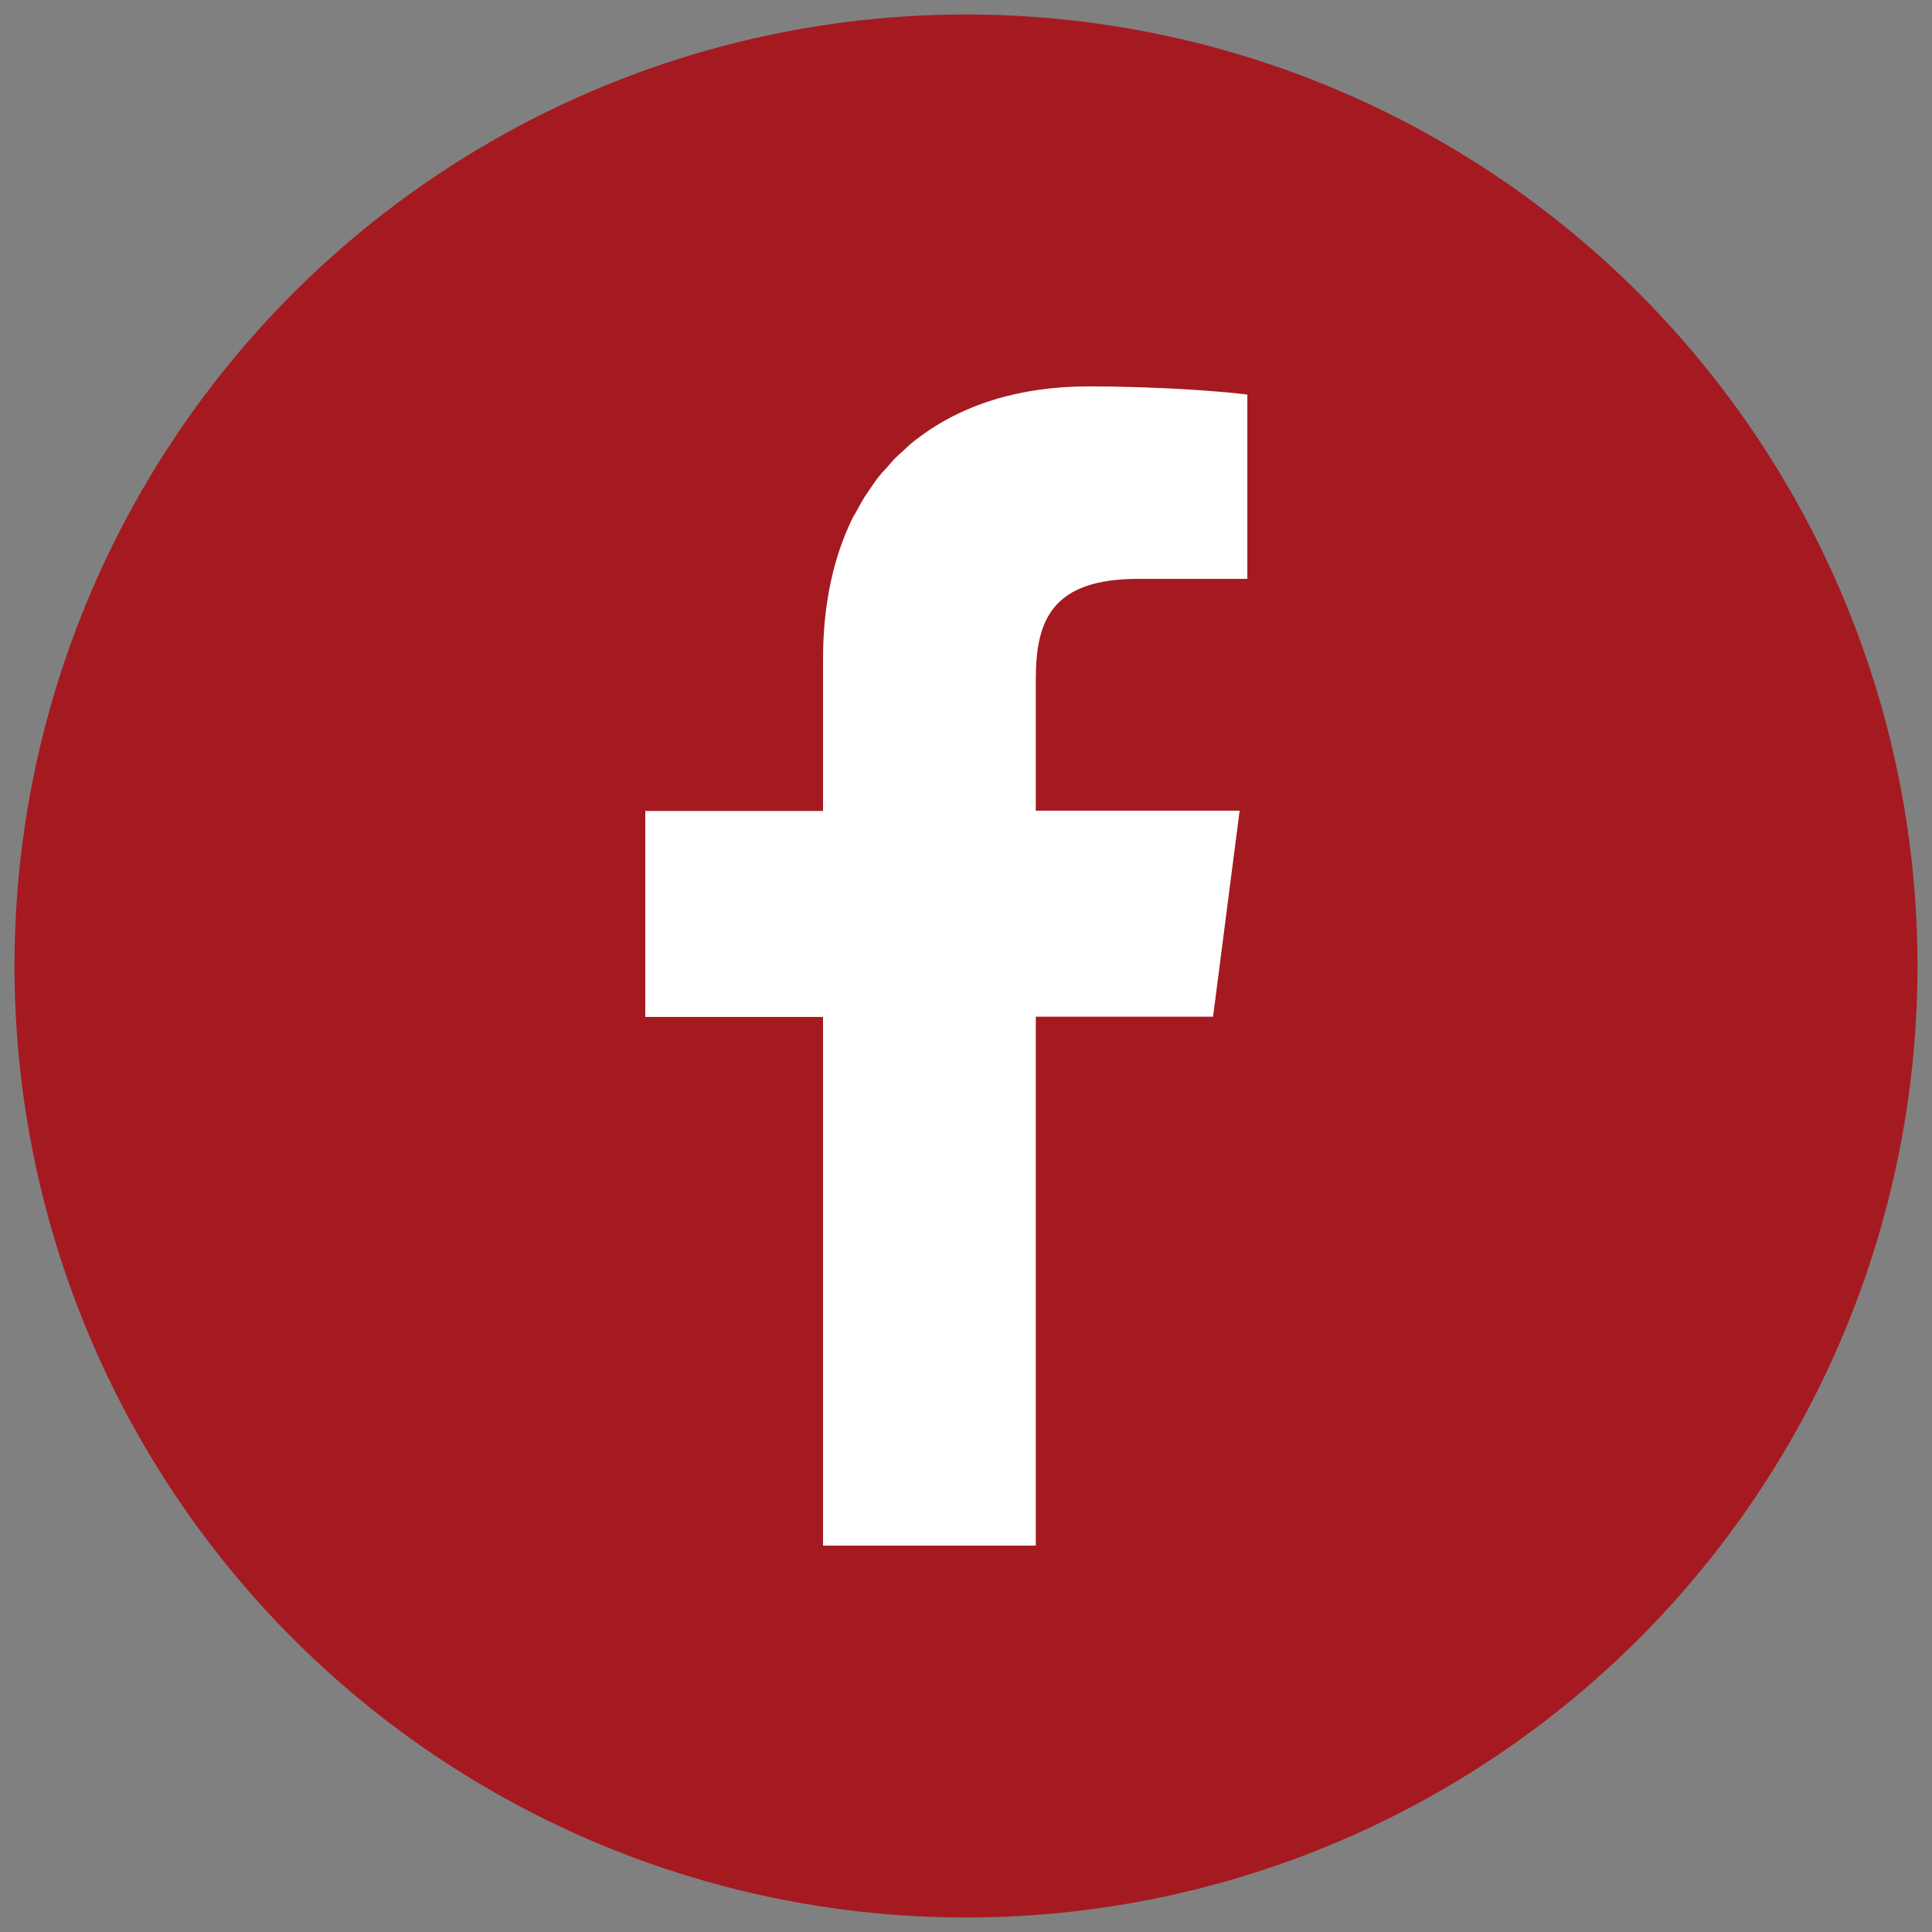
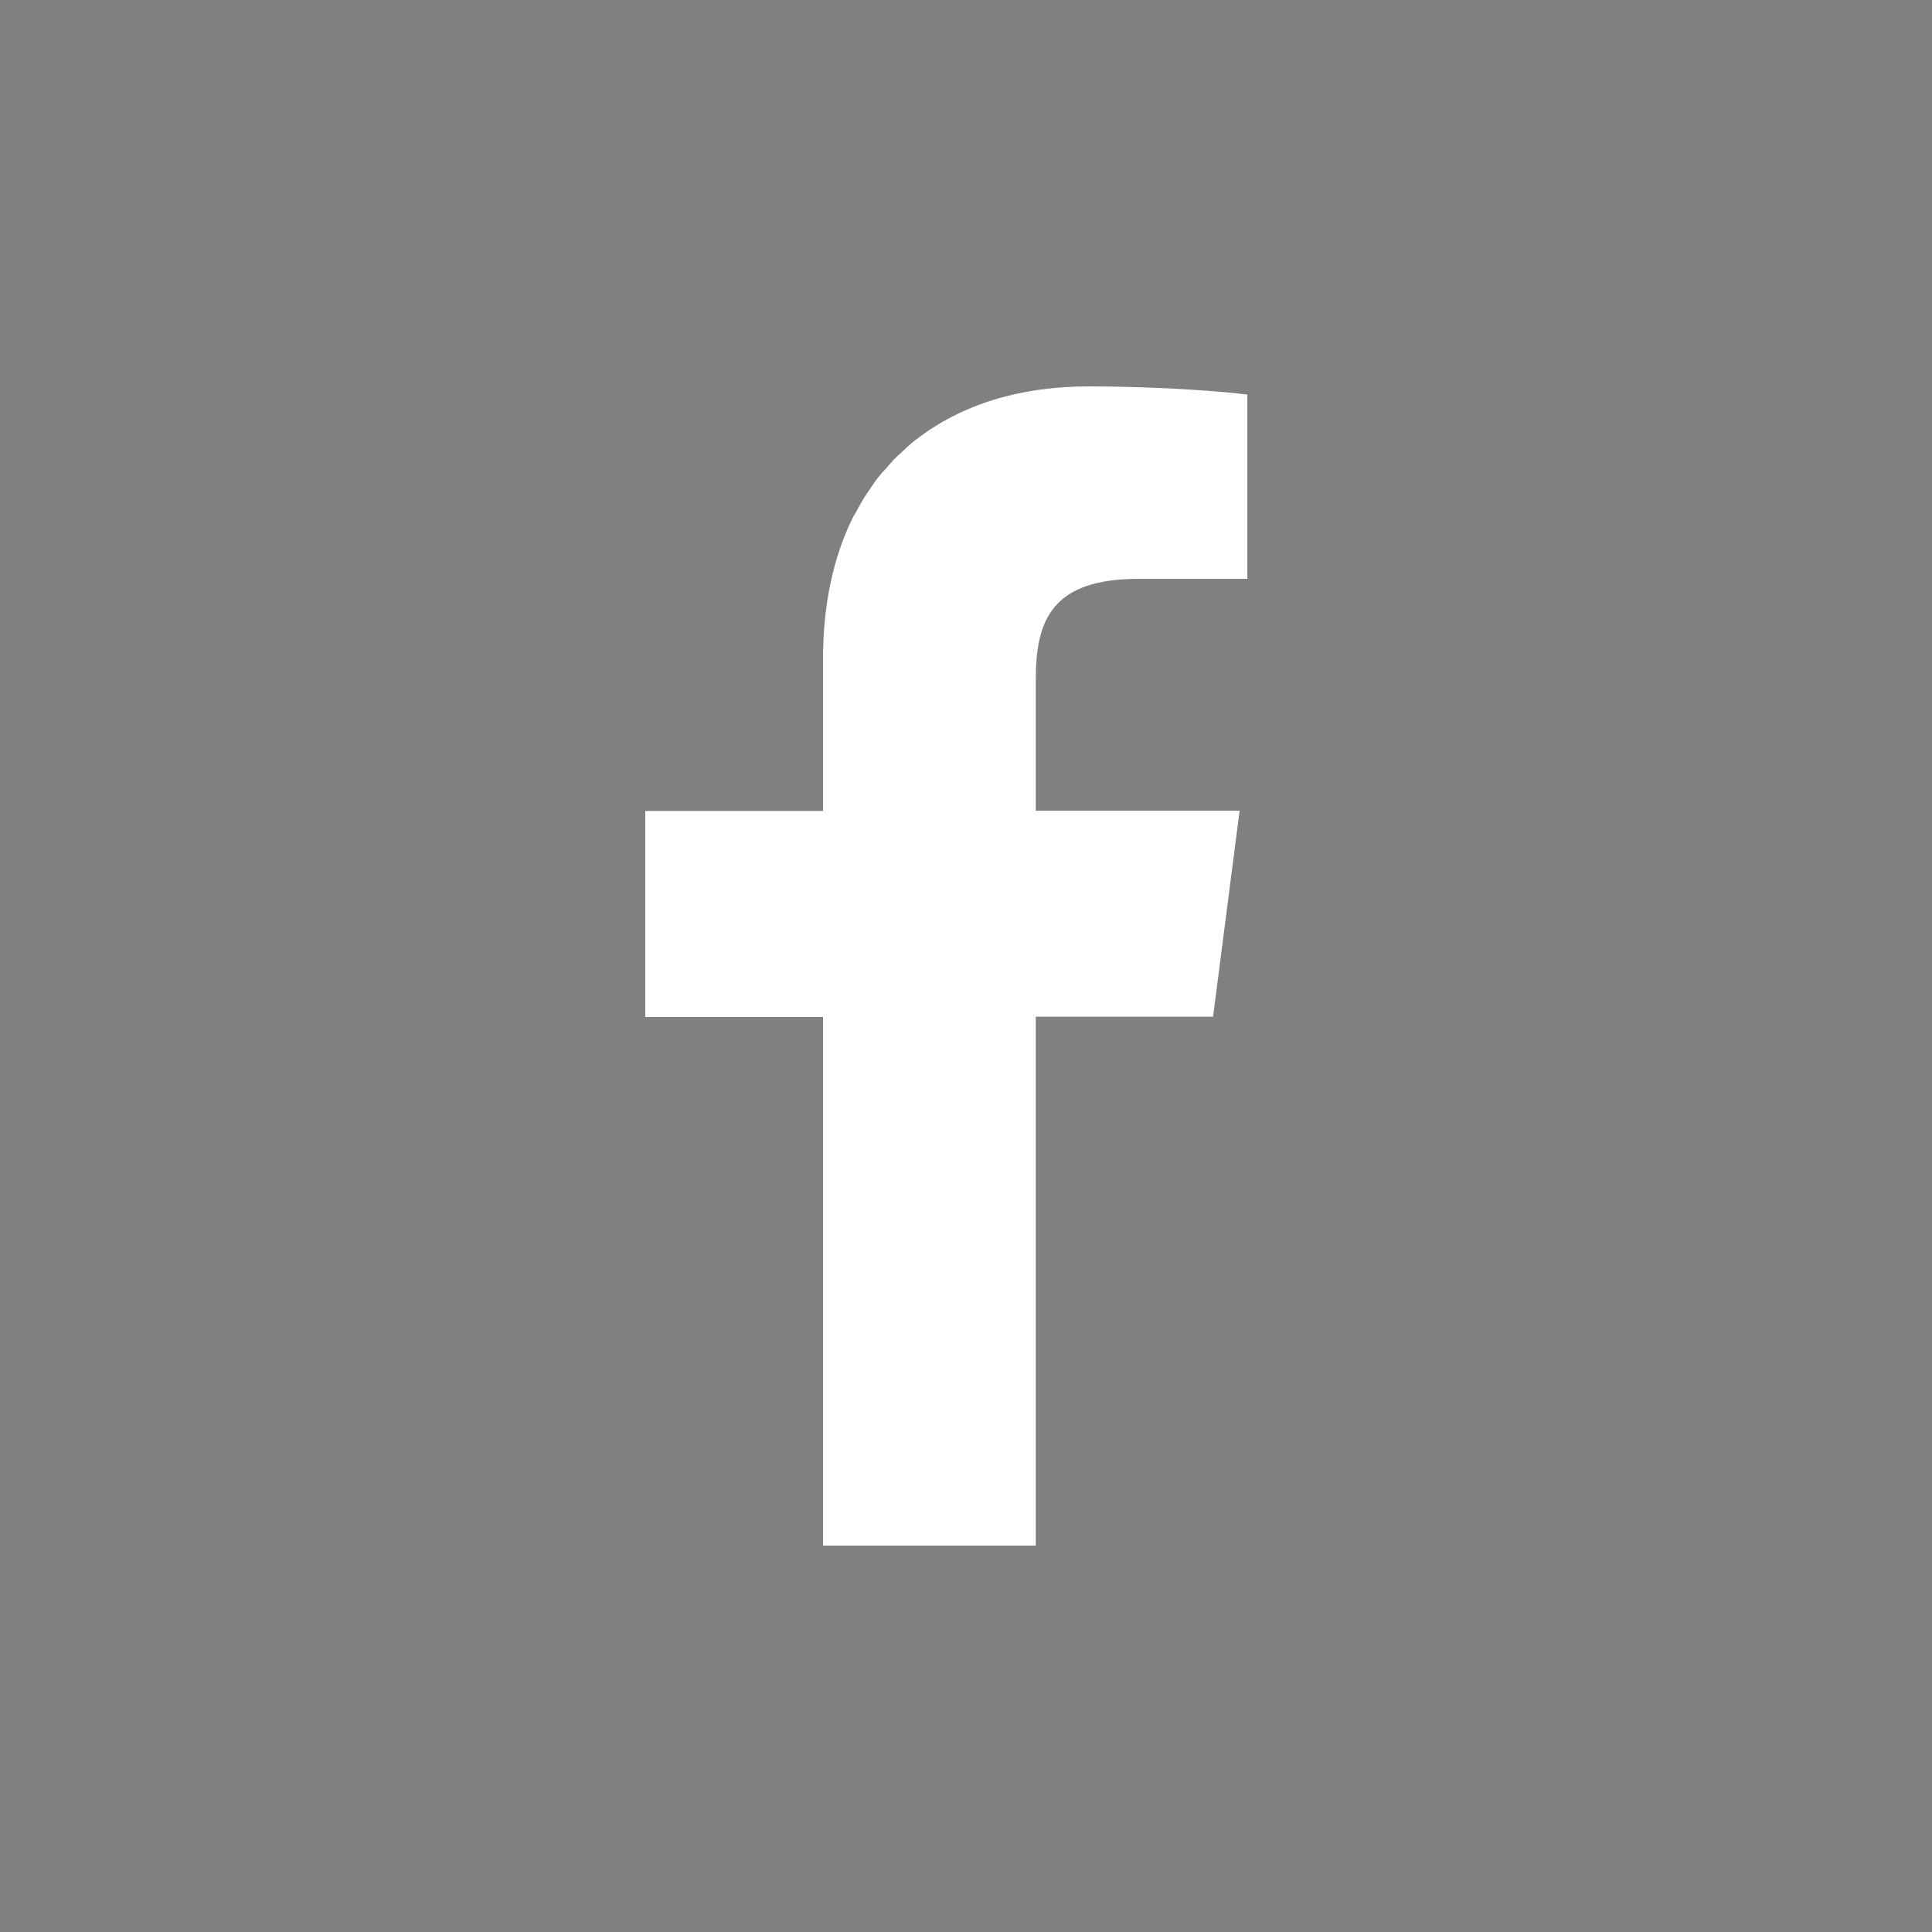
<svg xmlns="http://www.w3.org/2000/svg" version="1.0" id="レイヤー_1" x="0px" y="0px" viewBox="0 0 80 80" style="enable-background:new 0 0 80 80;" xml:space="preserve">
  <rect x="0" y="0" width="80" height="80" fill="#808080" stroke="none" />
  <style type="text/css">
	.st0{fill:#A51A20;}
	.st1{fill:#FFFFFF;}
</style>
-   <circle class="st0" cx="40" cy="40" r="39.4" />
  <path class="st1" d="M34.08,64.01V42.2v-0.07l0,0v-0.02h-7.36v-8.53h7.36v-6.29c0-2.27,0.43-4.22,1.22-5.83  c0.03-0.07,0.07-0.13,0.11-0.19c0.13-0.24,0.26-0.48,0.4-0.71c0.07-0.11,0.15-0.21,0.22-0.32c0.12-0.18,0.24-0.36,0.38-0.53  c0.08-0.1,0.17-0.2,0.26-0.29c0.14-0.16,0.28-0.33,0.43-0.48c0.07-0.07,0.14-0.13,0.21-0.19c0.19-0.18,0.37-0.35,0.57-0.51  c0.02-0.02,0.05-0.03,0.07-0.05c1.86-1.44,4.29-2.19,7.11-2.19c3.11,0,5.8,0.23,6.59,0.34v7.63h-4.52c-3.55,0-4.24,1.69-4.24,4.15  v5.41v0.02l0,0v0.02h7.57h0.87l-1.1,8.53h-7.3h-0.02l0,0h-0.02v21.86V64h-8.81V64.01z" />
</svg>